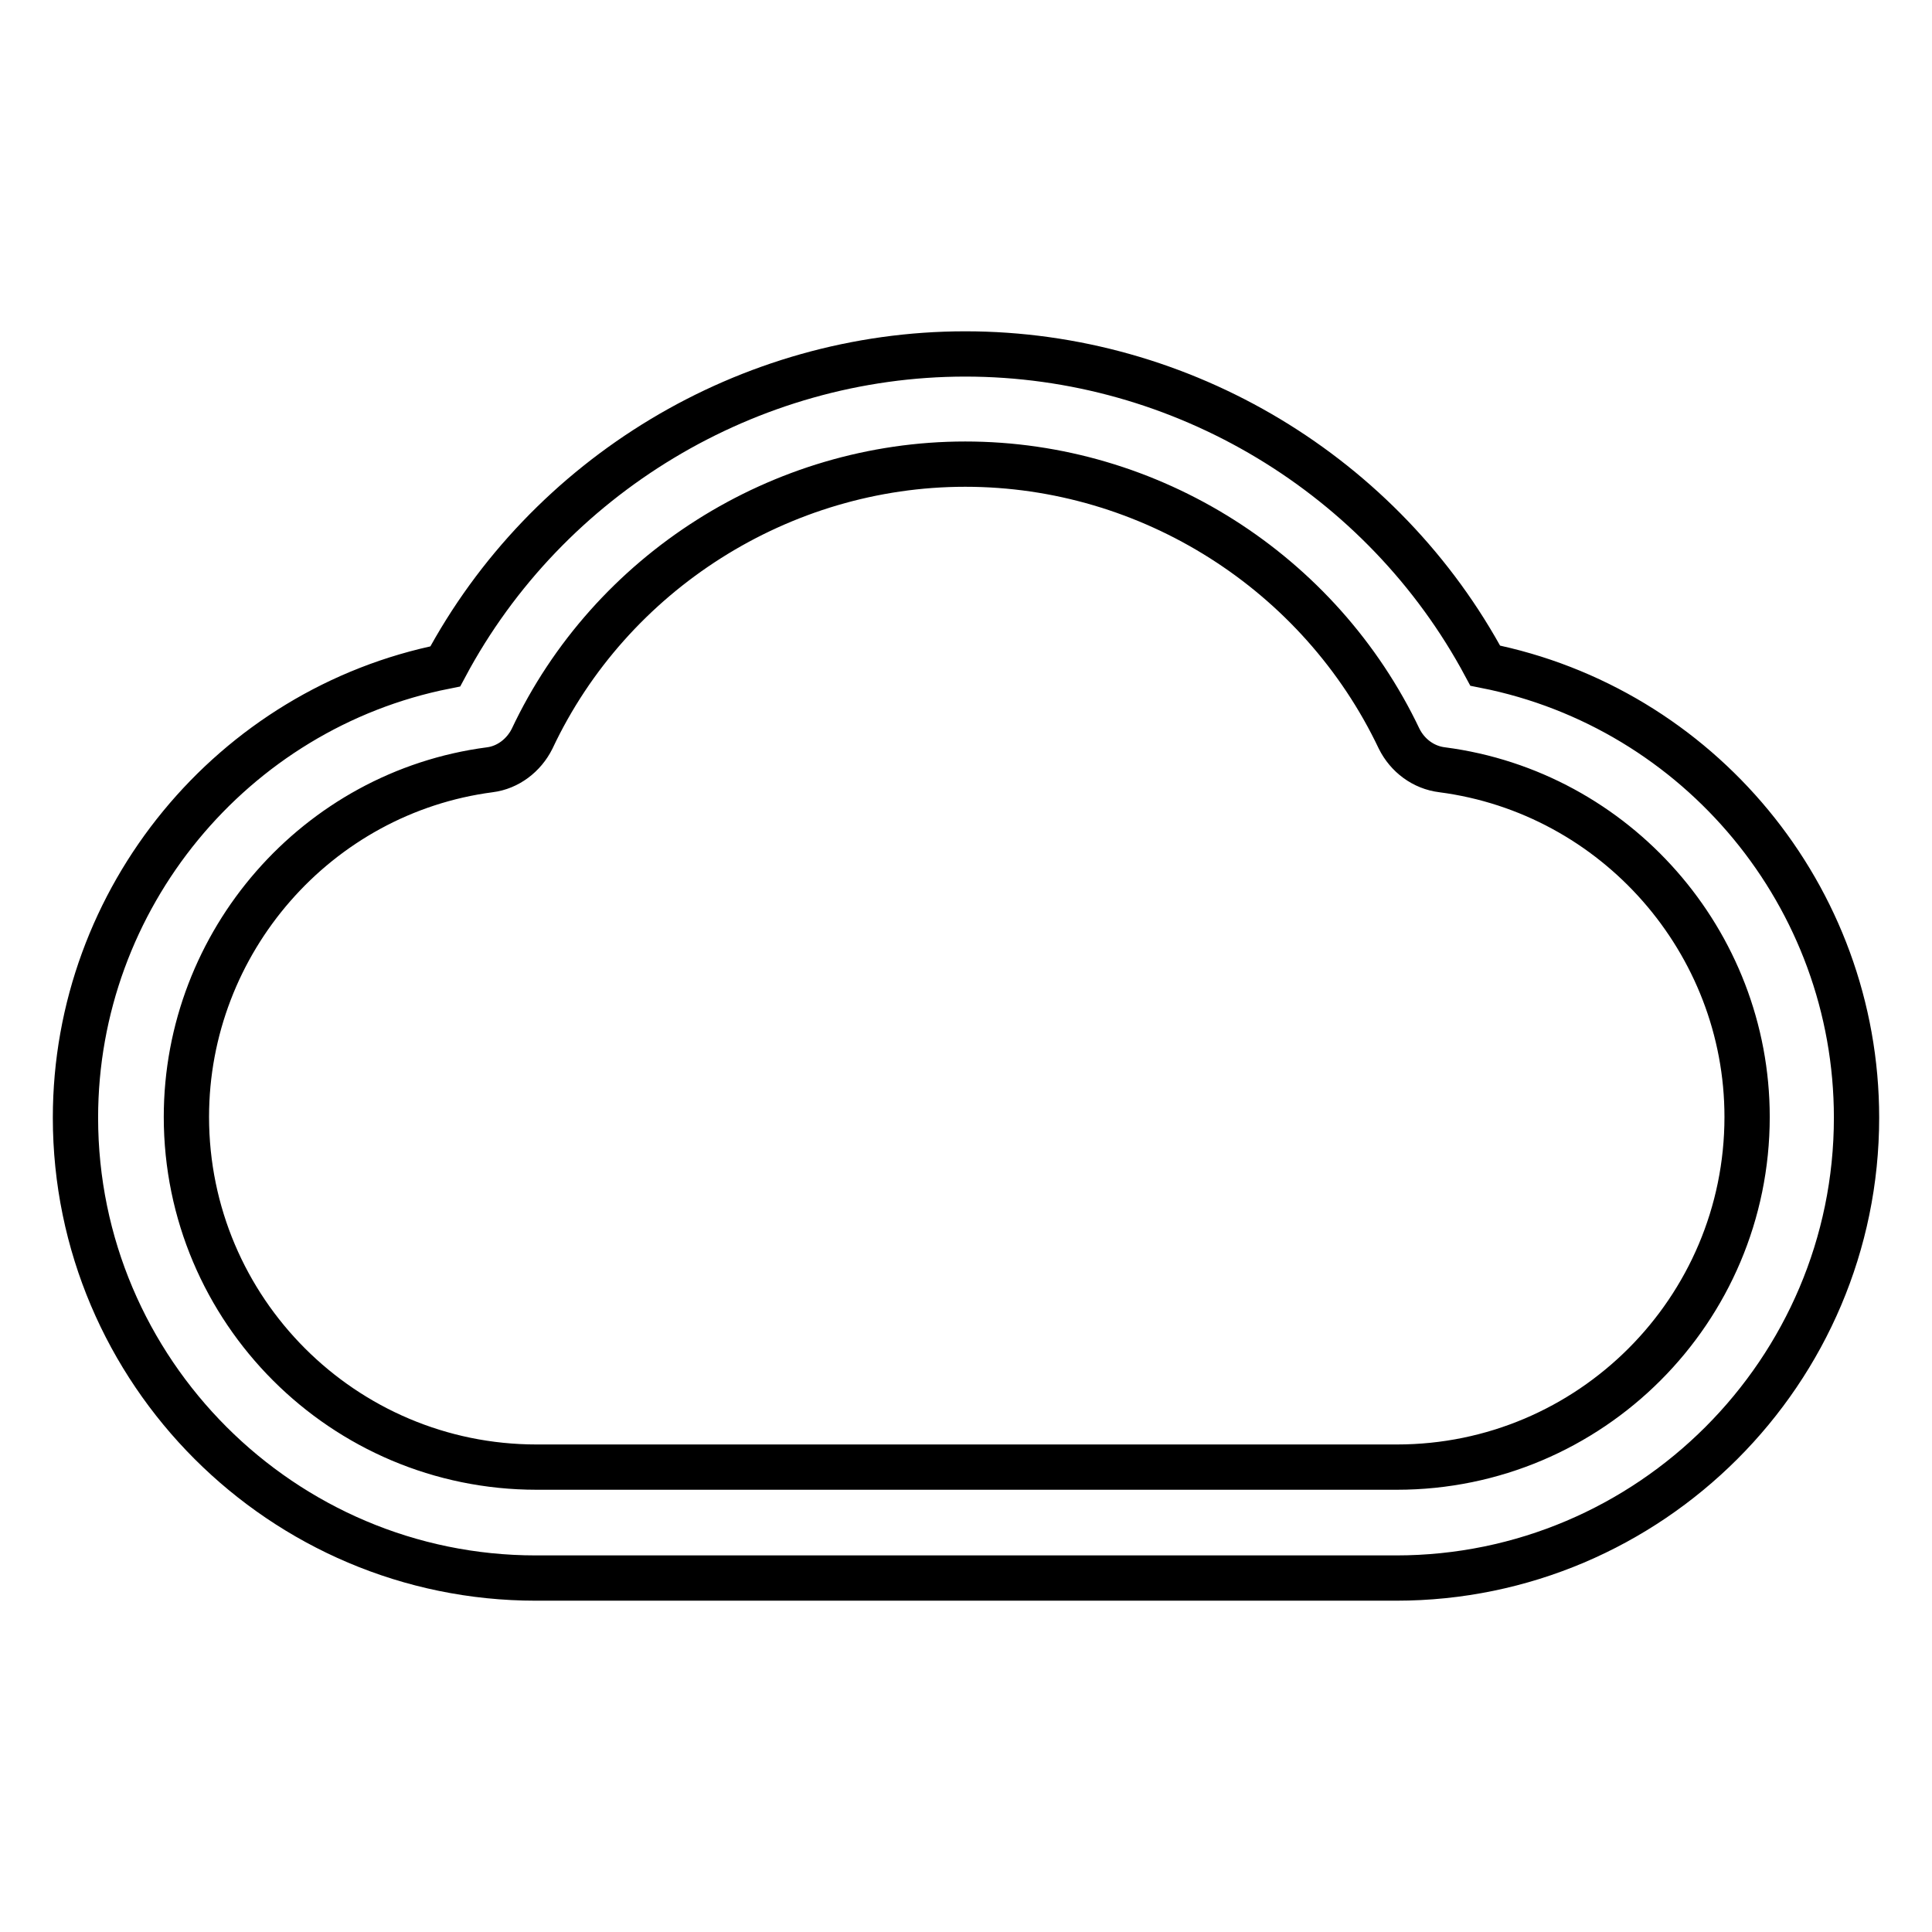
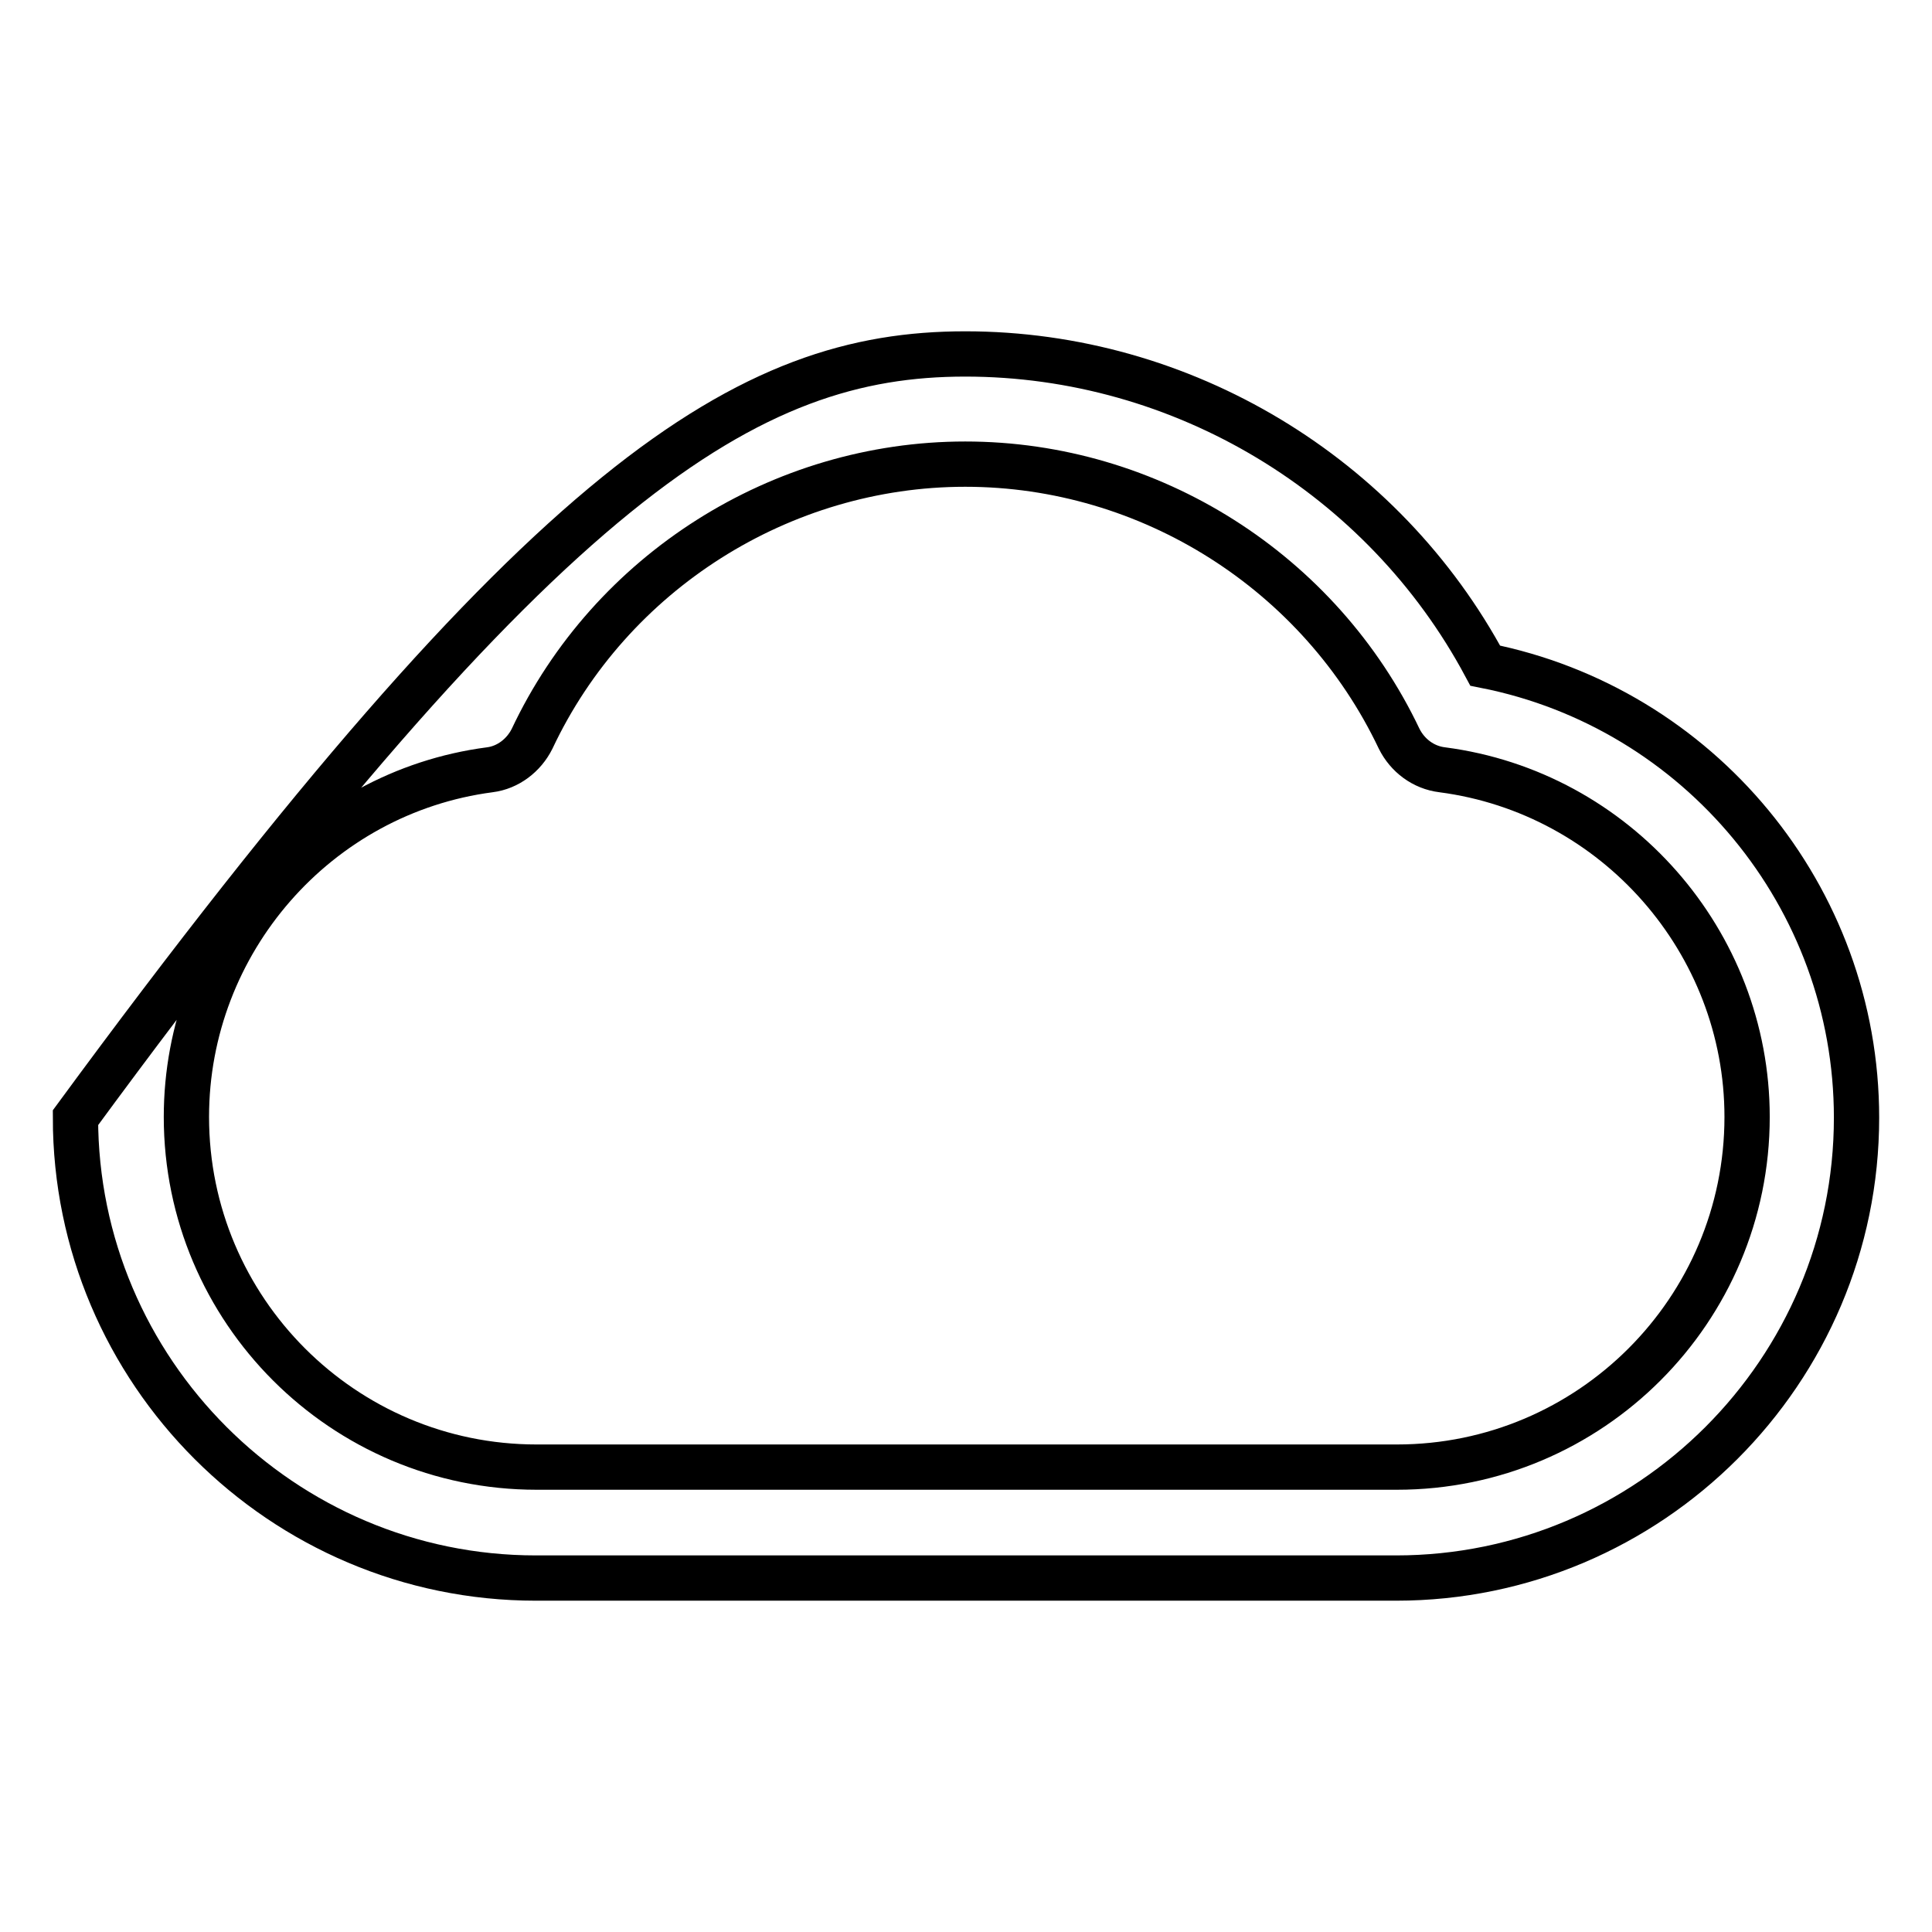
<svg xmlns="http://www.w3.org/2000/svg" version="1.1" x="0px" y="0px" viewBox="0 0 256 256" enable-background="new 0 0 256 256" xml:space="preserve">
  <g>
-     <path stroke-width="6" fill-opacity="0" stroke="#000000" d="M185,209.1H71c-33.6,0-61-27.4-61-61c0-29.1,20.8-54.2,49-59.8C72.5,63,99.2,46.9,127.9,46.9 c28.8,0,55.4,16.1,68.9,41.3c28.3,5.6,49.2,30.6,49.2,59.9C246,181.7,218.6,209.1,185,209.1L185,209.1z M127.9,61.5 c-24.4,0-47,14.3-57.4,36.4c-1.1,2.2-3.2,3.8-5.6,4.1c-22.9,3-40.2,22.8-40.2,46c0,25.6,20.8,46.4,46.4,46.4h114 c25.6,0,46.4-20.8,46.4-46.4c0-23.2-17.4-43-40.4-46c-2.5-0.3-4.6-1.9-5.7-4.1C174.9,75.8,152.4,61.5,127.9,61.5L127.9,61.5z" />
+     <path stroke-width="6" fill-opacity="0" stroke="#000000" d="M185,209.1H71c-33.6,0-61-27.4-61-61C72.5,63,99.2,46.9,127.9,46.9 c28.8,0,55.4,16.1,68.9,41.3c28.3,5.6,49.2,30.6,49.2,59.9C246,181.7,218.6,209.1,185,209.1L185,209.1z M127.9,61.5 c-24.4,0-47,14.3-57.4,36.4c-1.1,2.2-3.2,3.8-5.6,4.1c-22.9,3-40.2,22.8-40.2,46c0,25.6,20.8,46.4,46.4,46.4h114 c25.6,0,46.4-20.8,46.4-46.4c0-23.2-17.4-43-40.4-46c-2.5-0.3-4.6-1.9-5.7-4.1C174.9,75.8,152.4,61.5,127.9,61.5L127.9,61.5z" />
  </g>
</svg>